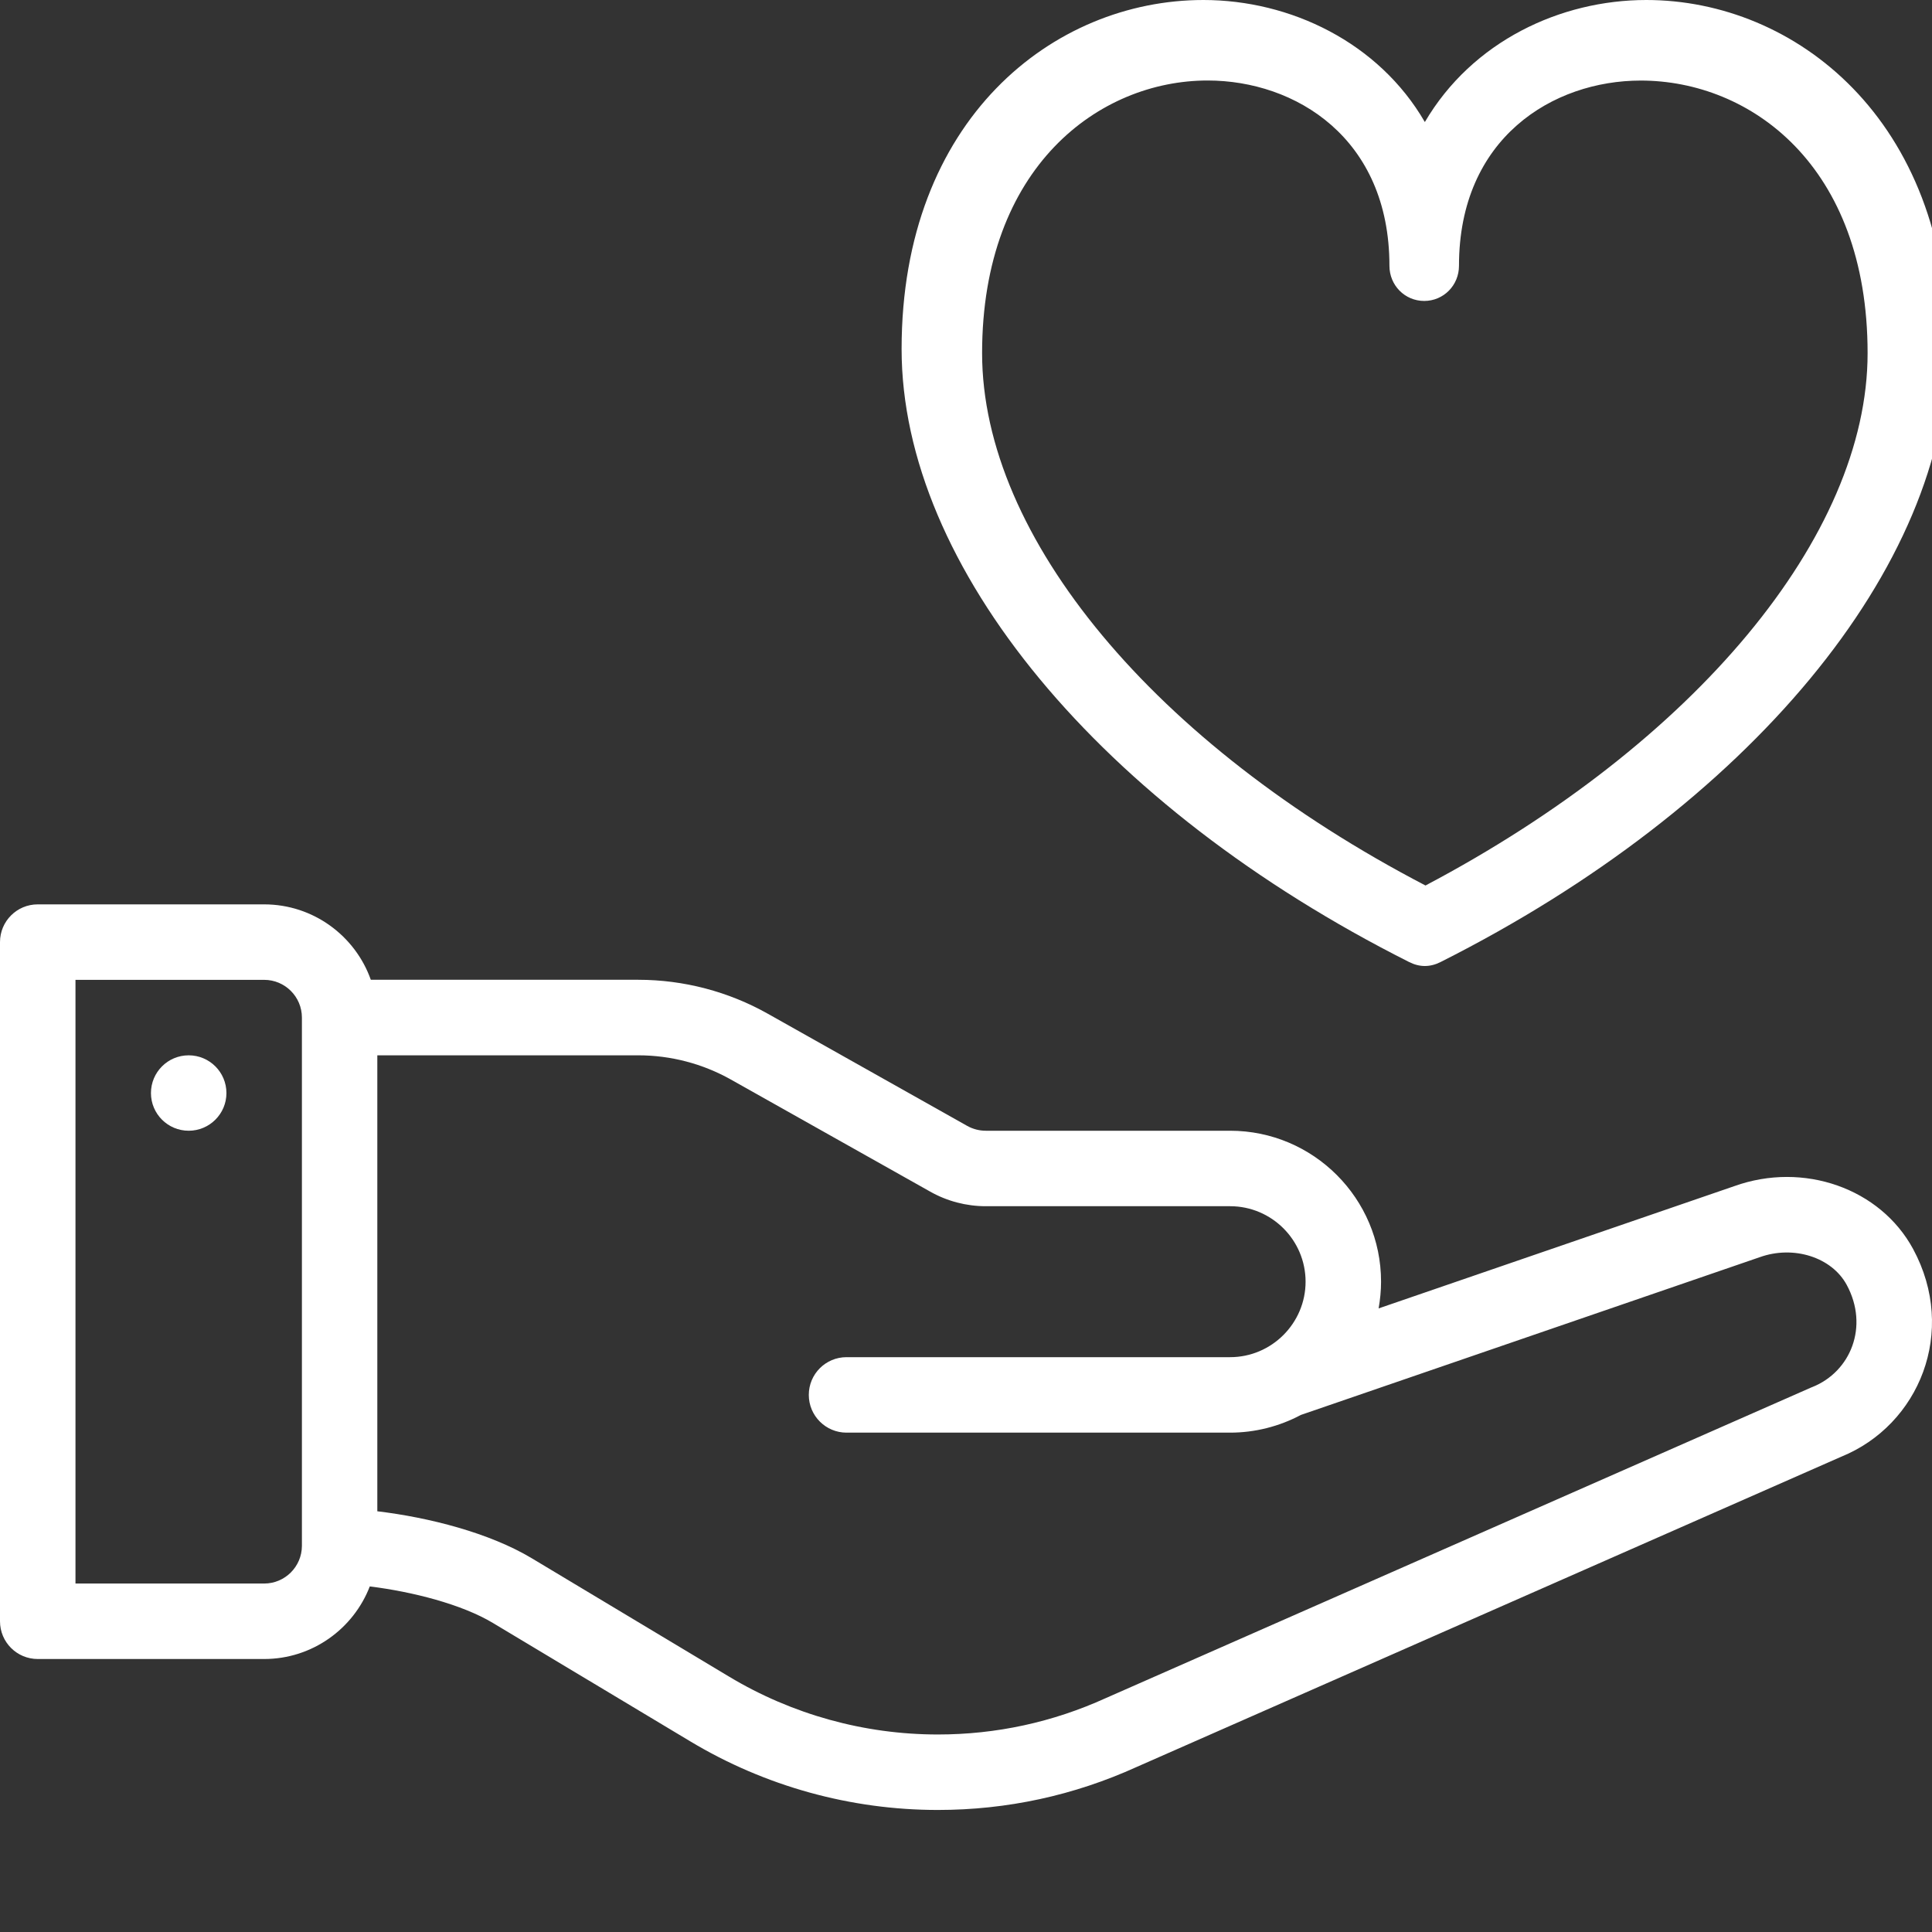
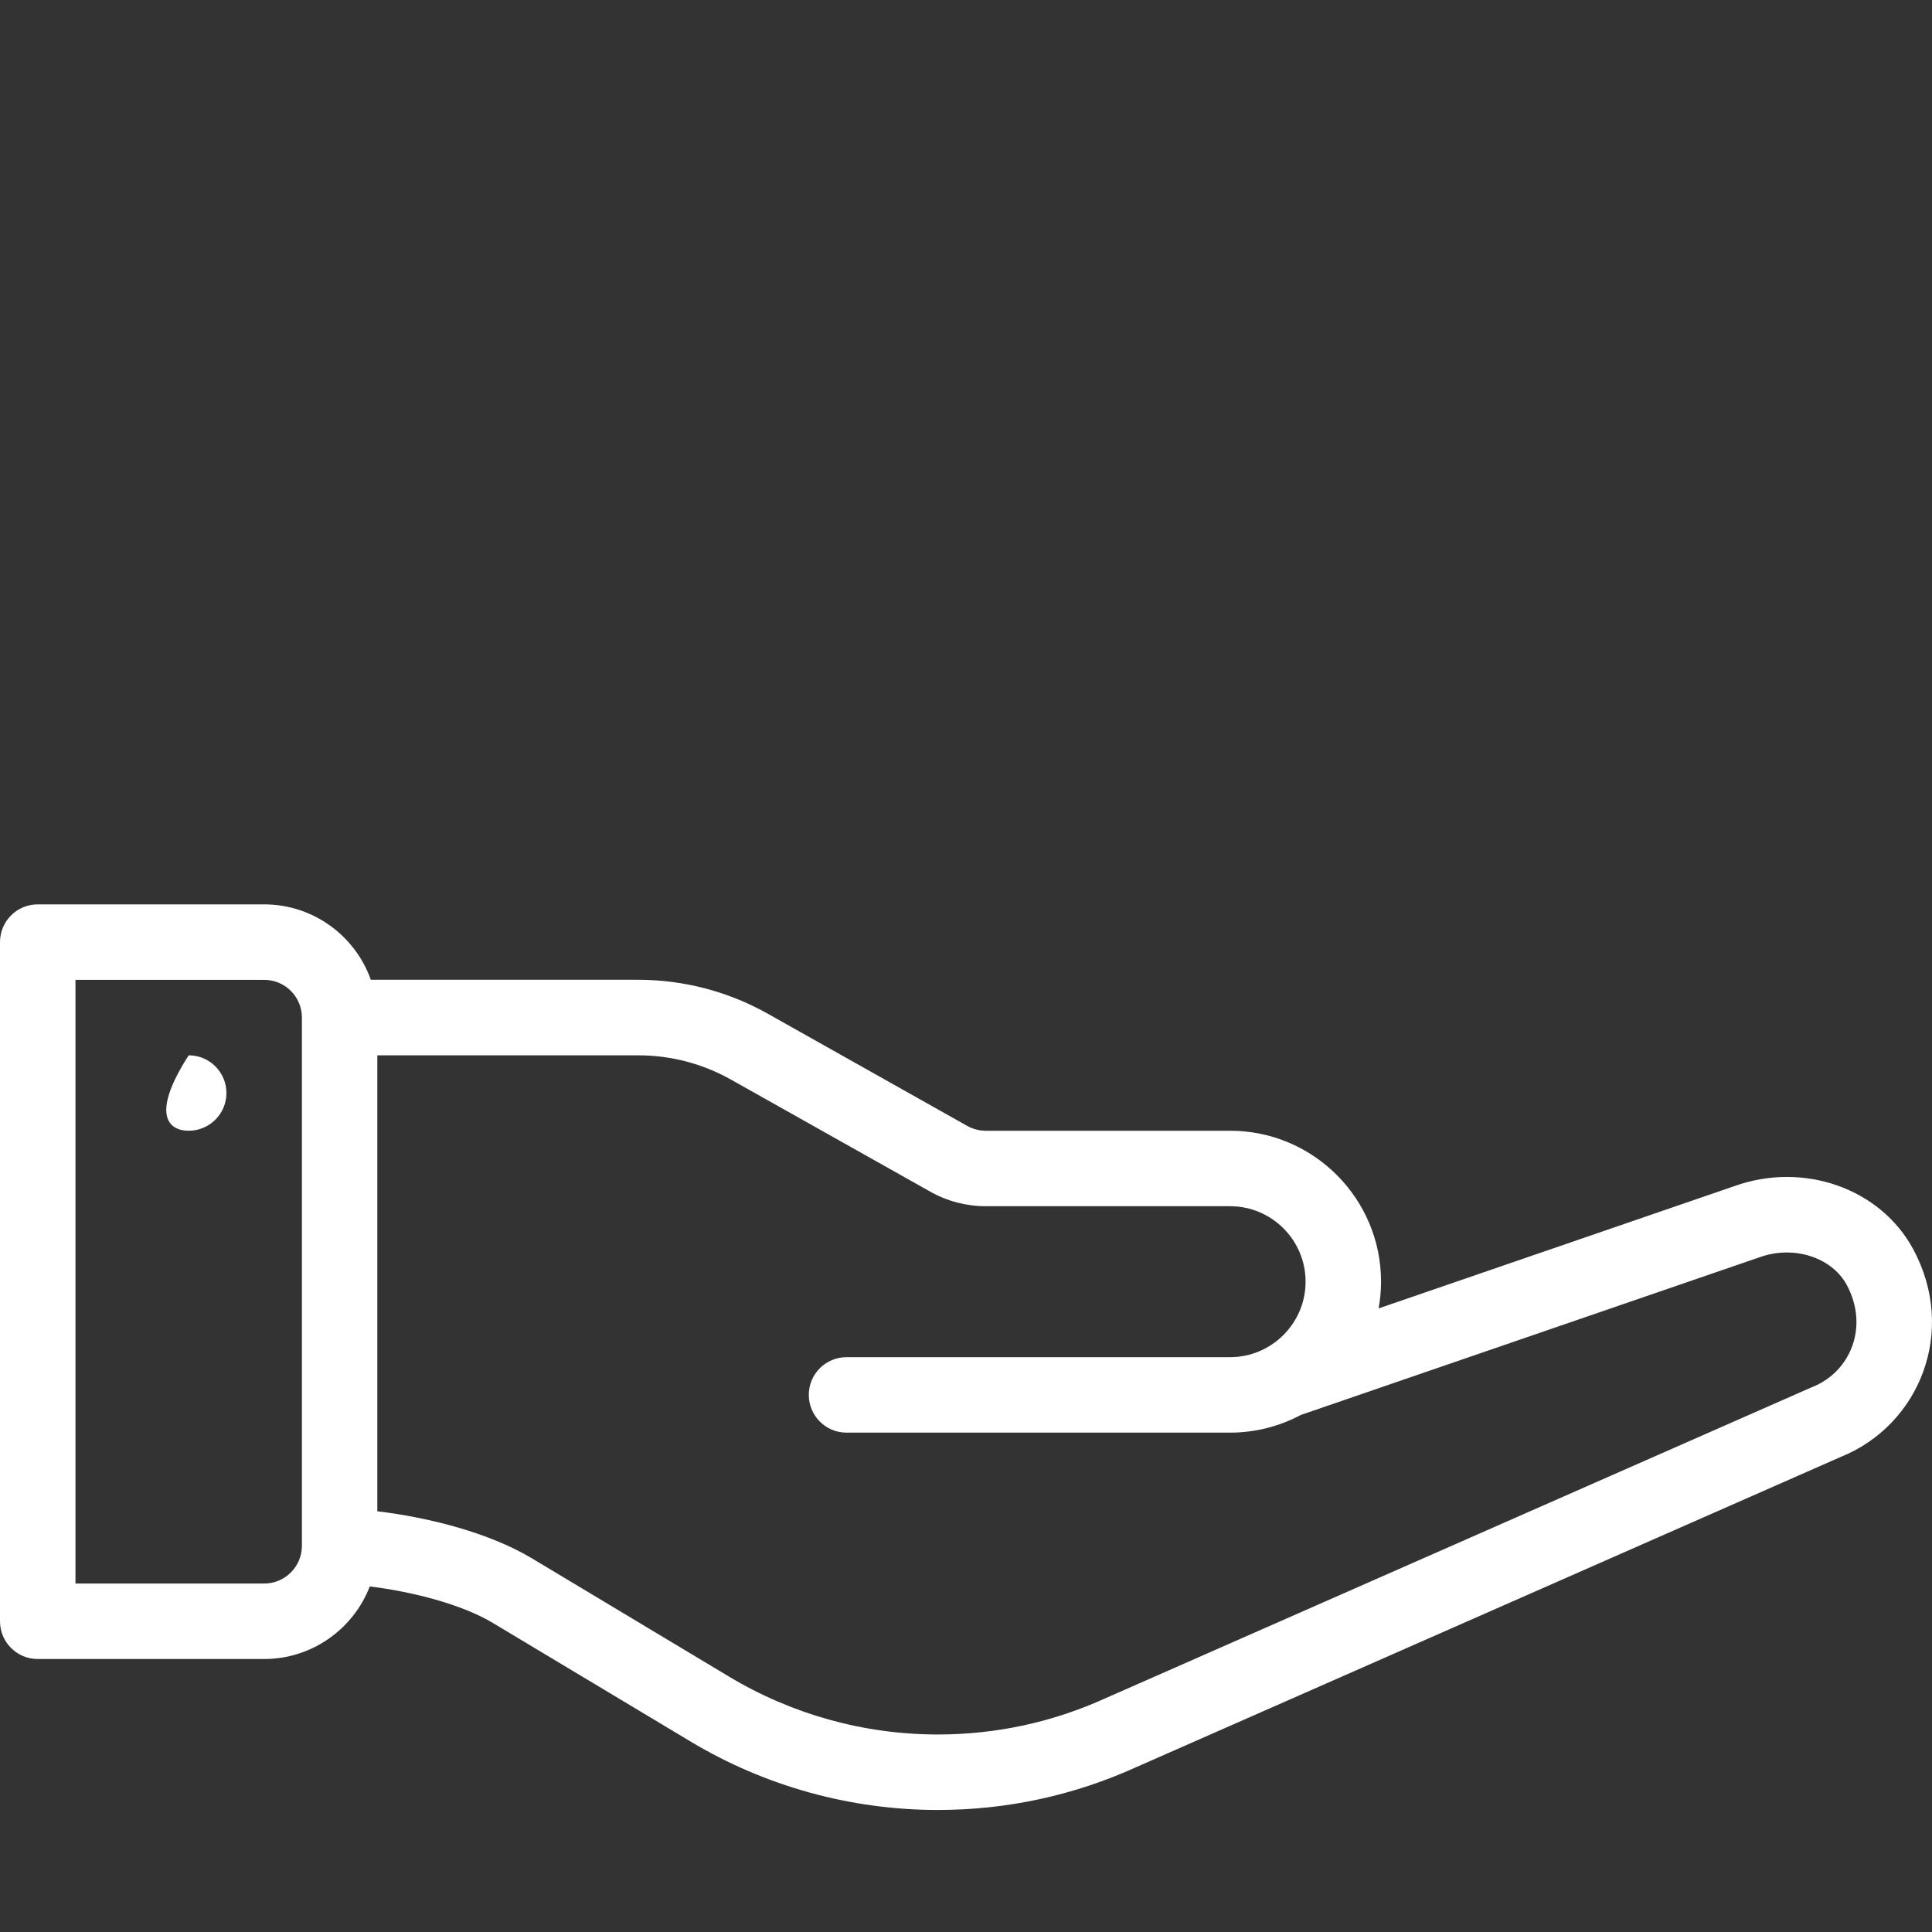
<svg xmlns="http://www.w3.org/2000/svg" width="30px" height="30px" viewBox="0 0 30 30" version="1.1">
  <rect x="0" y="0" width="30" height="30" fill="#333333" stroke="none" />
  <title>SVG / Icons / health5</title>
  <g id="SVG-/-Icons-/-health5" stroke="none" stroke-width="1" fill="none" fill-rule="evenodd">
    <g id="heart" transform="translate(0, 14)" fill="#FFFFFF" fill-rule="nonzero">
-       <path d="M2.93,2.387 C2.606,2.387 2.344,2.649 2.344,2.973 C2.344,3.296 2.606,3.558 2.93,3.558 C3.253,3.558 3.516,3.296 3.516,2.973 C3.516,2.649 3.253,2.387 2.93,2.387 Z" id="Path" />
+       <path d="M2.93,2.387 C2.344,3.296 2.606,3.558 2.93,3.558 C3.253,3.558 3.516,3.296 3.516,2.973 C3.516,2.649 3.253,2.387 2.93,2.387 Z" id="Path" />
      <path d="M26.931,4.418 L21.407,6.317 C21.431,6.181 21.445,6.043 21.445,5.902 C21.445,4.61 20.394,3.558 19.101,3.558 L15.307,3.558 C15.206,3.558 15.107,3.532 15.019,3.483 L11.924,1.742 C11.312,1.397 10.616,1.214 9.912,1.214 L5.758,1.214 C5.517,0.533 4.865,0.043 4.102,0.043 L0.586,0.043 C0.262,0.043 0,0.305 0,0.629 L0,11.175 C0,11.499 0.262,11.761 0.586,11.761 L4.102,11.761 C4.848,11.761 5.488,11.292 5.742,10.634 C6.405,10.716 7.173,10.912 7.655,11.202 L10.719,13.04 C11.88,13.737 13.209,14.105 14.563,14.105 C15.636,14.105 16.676,13.88 17.653,13.436 L28.59,8.62 C29.801,8.129 30.399,6.676 29.707,5.395 C29.197,4.452 28.005,4.033 26.931,4.418 L26.931,4.418 Z M4.688,10.006 C4.686,10.328 4.424,10.589 4.102,10.589 L1.172,10.589 L1.172,1.215 L4.102,1.215 C4.425,1.215 4.688,1.477 4.688,1.801 L4.688,10.006 Z M28.144,7.537 C28.138,7.539 28.132,7.542 28.126,7.544 C28.126,7.544 17.173,12.367 17.171,12.368 C16.346,12.743 15.469,12.933 14.563,12.933 C13.422,12.933 12.301,12.623 11.322,12.035 L8.258,10.197 C7.602,9.803 6.663,9.563 5.859,9.467 L5.859,2.387 L9.912,2.387 C10.415,2.387 10.911,2.517 11.349,2.763 L14.445,4.504 C14.707,4.652 15.005,4.73 15.307,4.73 L19.101,4.73 C19.747,4.73 20.273,5.256 20.273,5.902 C20.273,6.546 19.747,7.074 19.101,7.074 L13.145,7.074 C12.821,7.074 12.559,7.336 12.559,7.66 C12.559,7.983 12.821,8.246 13.145,8.246 L19.101,8.246 C19.486,8.246 19.864,8.15 20.2,7.971 C20.2,7.971 27.321,5.523 27.324,5.522 C27.849,5.333 28.443,5.521 28.676,5.952 C29.025,6.598 28.736,7.3 28.144,7.537 L28.144,7.537 Z" id="Shape" />
    </g>
-     <path d="M21.88,14.938 C21.961,14.979 22.043,15 22.125,15 C22.207,15 22.289,14.979 22.37,14.938 C27.159,12.527 30.25,8.798 30.25,5.419 C30.25,1.855 27.875,0 25.564,0 C24.233,0 22.862,0.639 22.125,1.895 C21.409,0.659 20.037,0 18.686,0 C16.354,0 14,1.855 14,5.419 C14,8.798 17.09,12.527 21.88,14.938 Z M18.752,1.25 C20.114,1.25 21.575,2.141 21.575,4.127 C21.575,4.431 21.815,4.673 22.115,4.673 C22.415,4.673 22.655,4.431 22.655,4.127 C22.655,2.141 24.116,1.251 25.477,1.251 C27.179,1.251 29,2.567 29,5.484 C29,8.32 26.319,11.541 22.135,13.75 C17.933,11.562 15.25,8.341 15.25,5.484 C15.25,2.587 17.072,1.25 18.752,1.25 Z" id="Shape" fill="#FFFFFF" fill-rule="nonzero" />
  </g>
</svg>